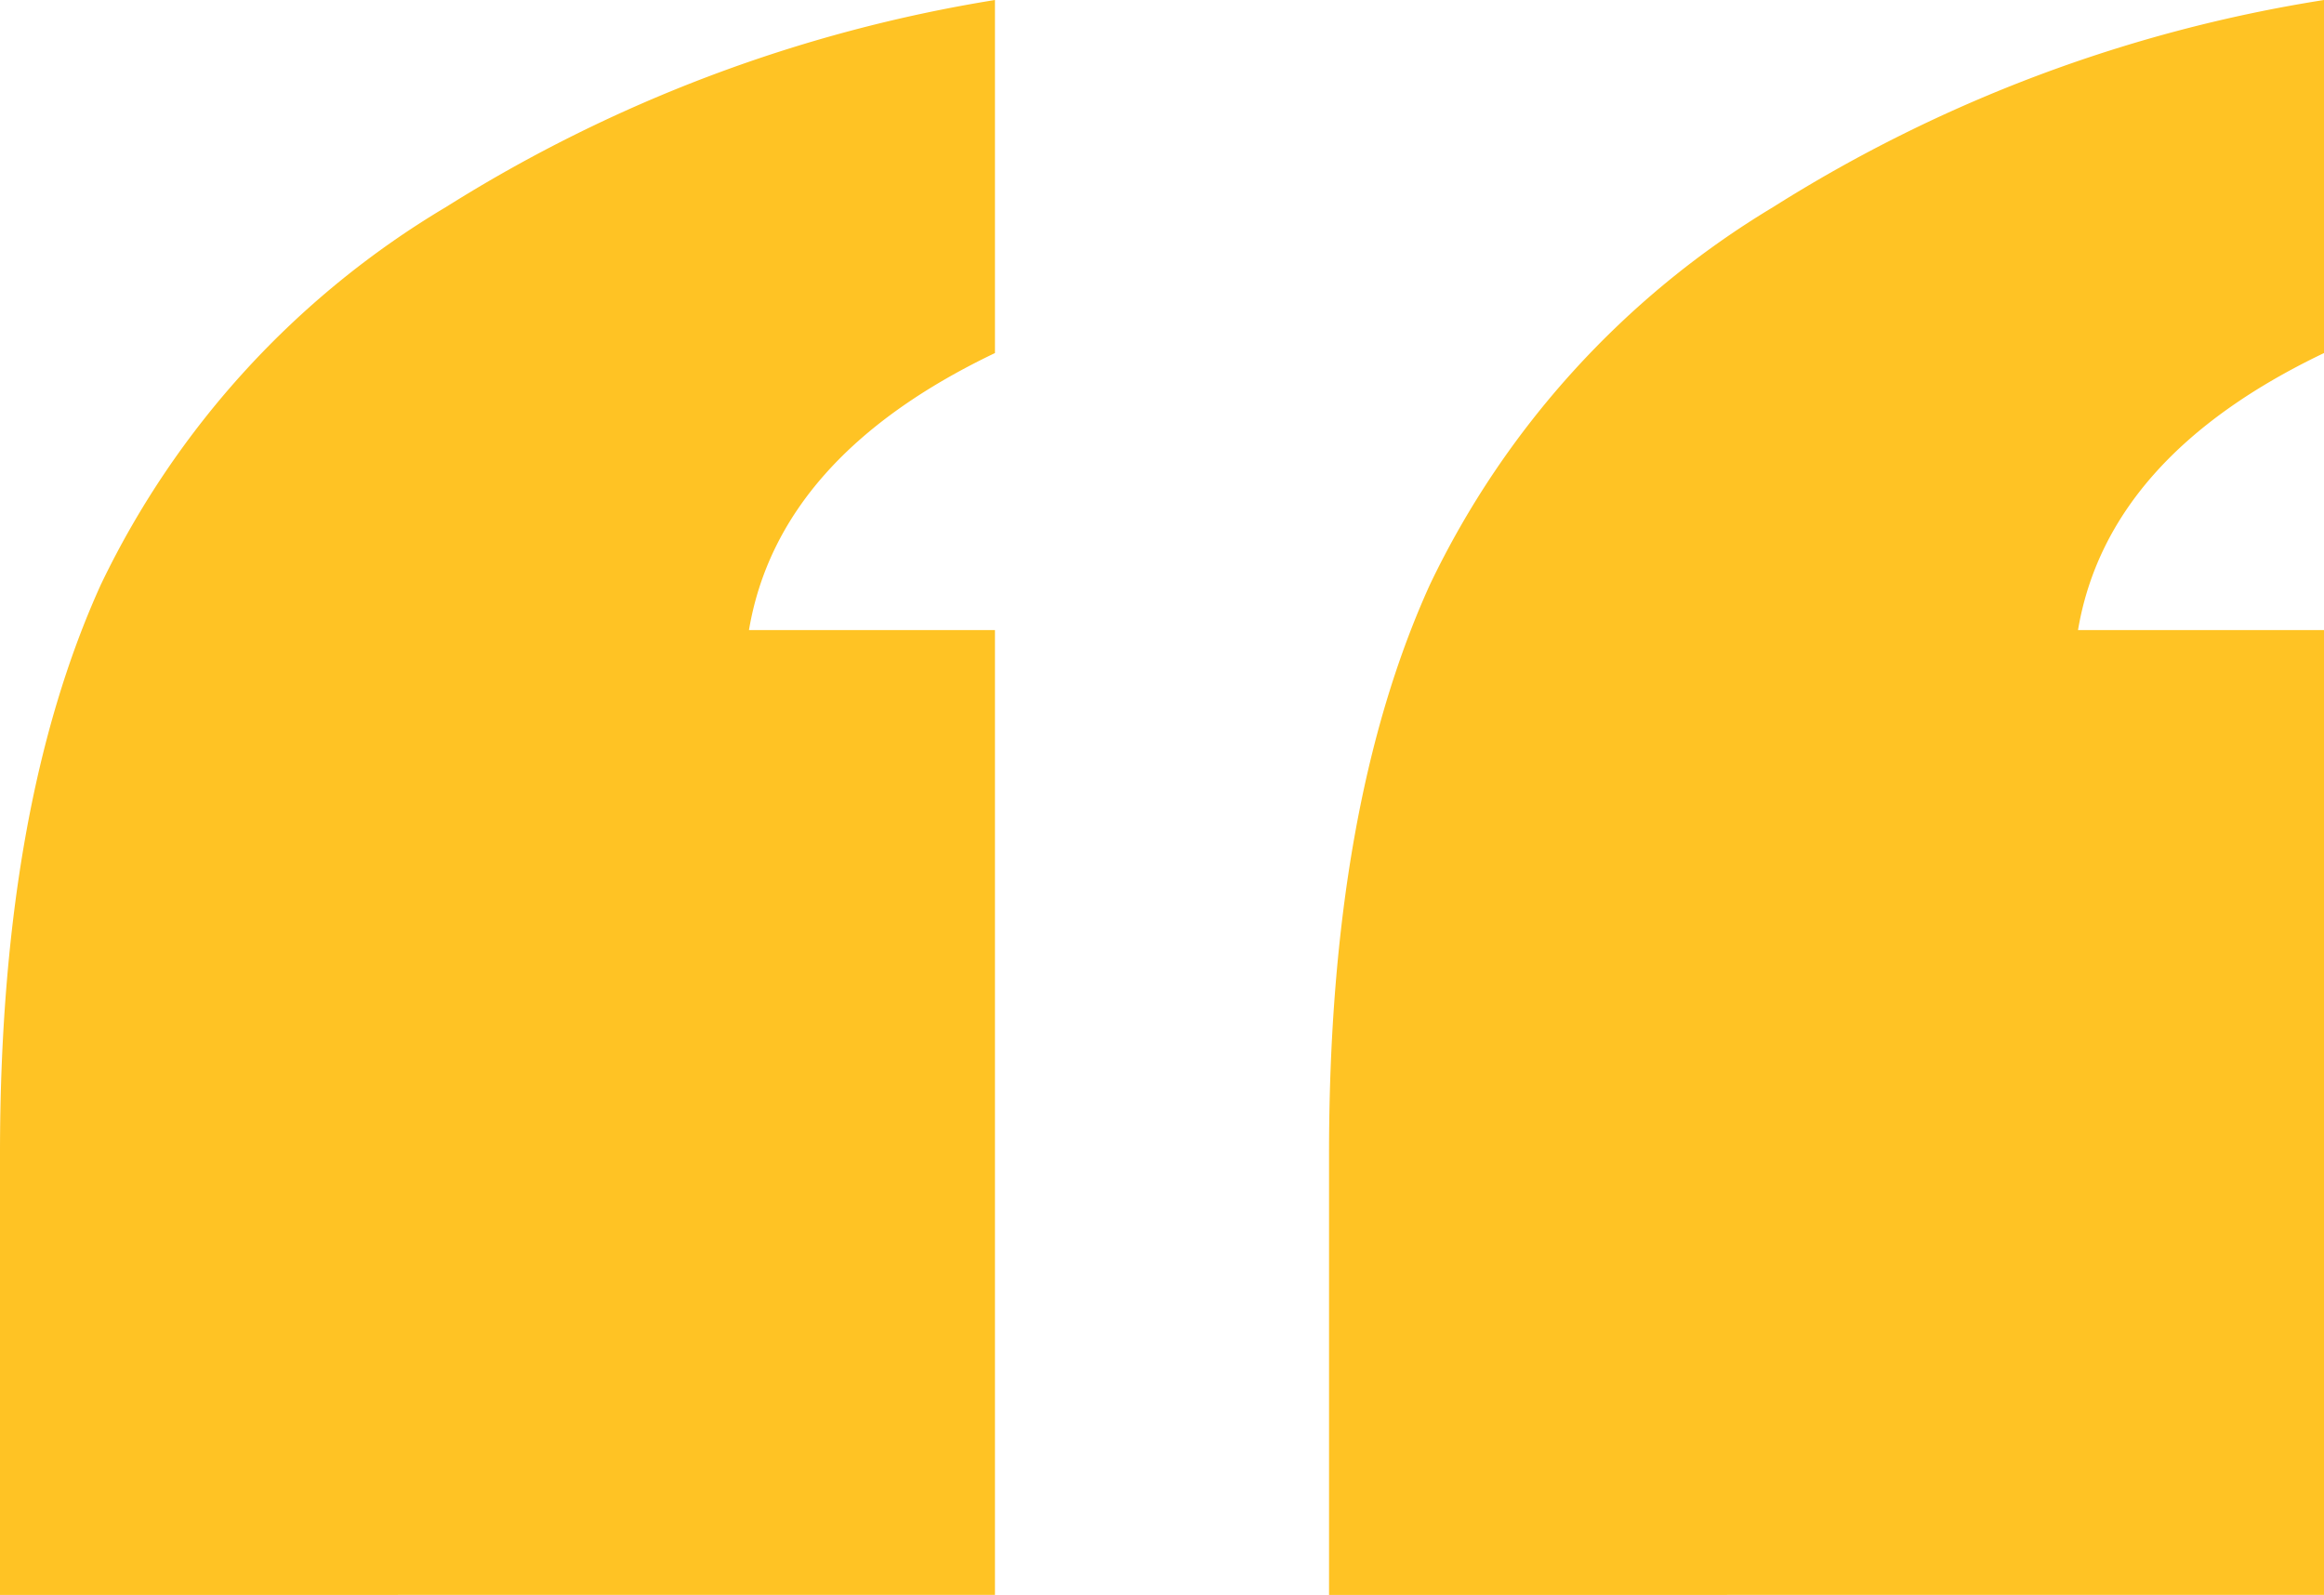
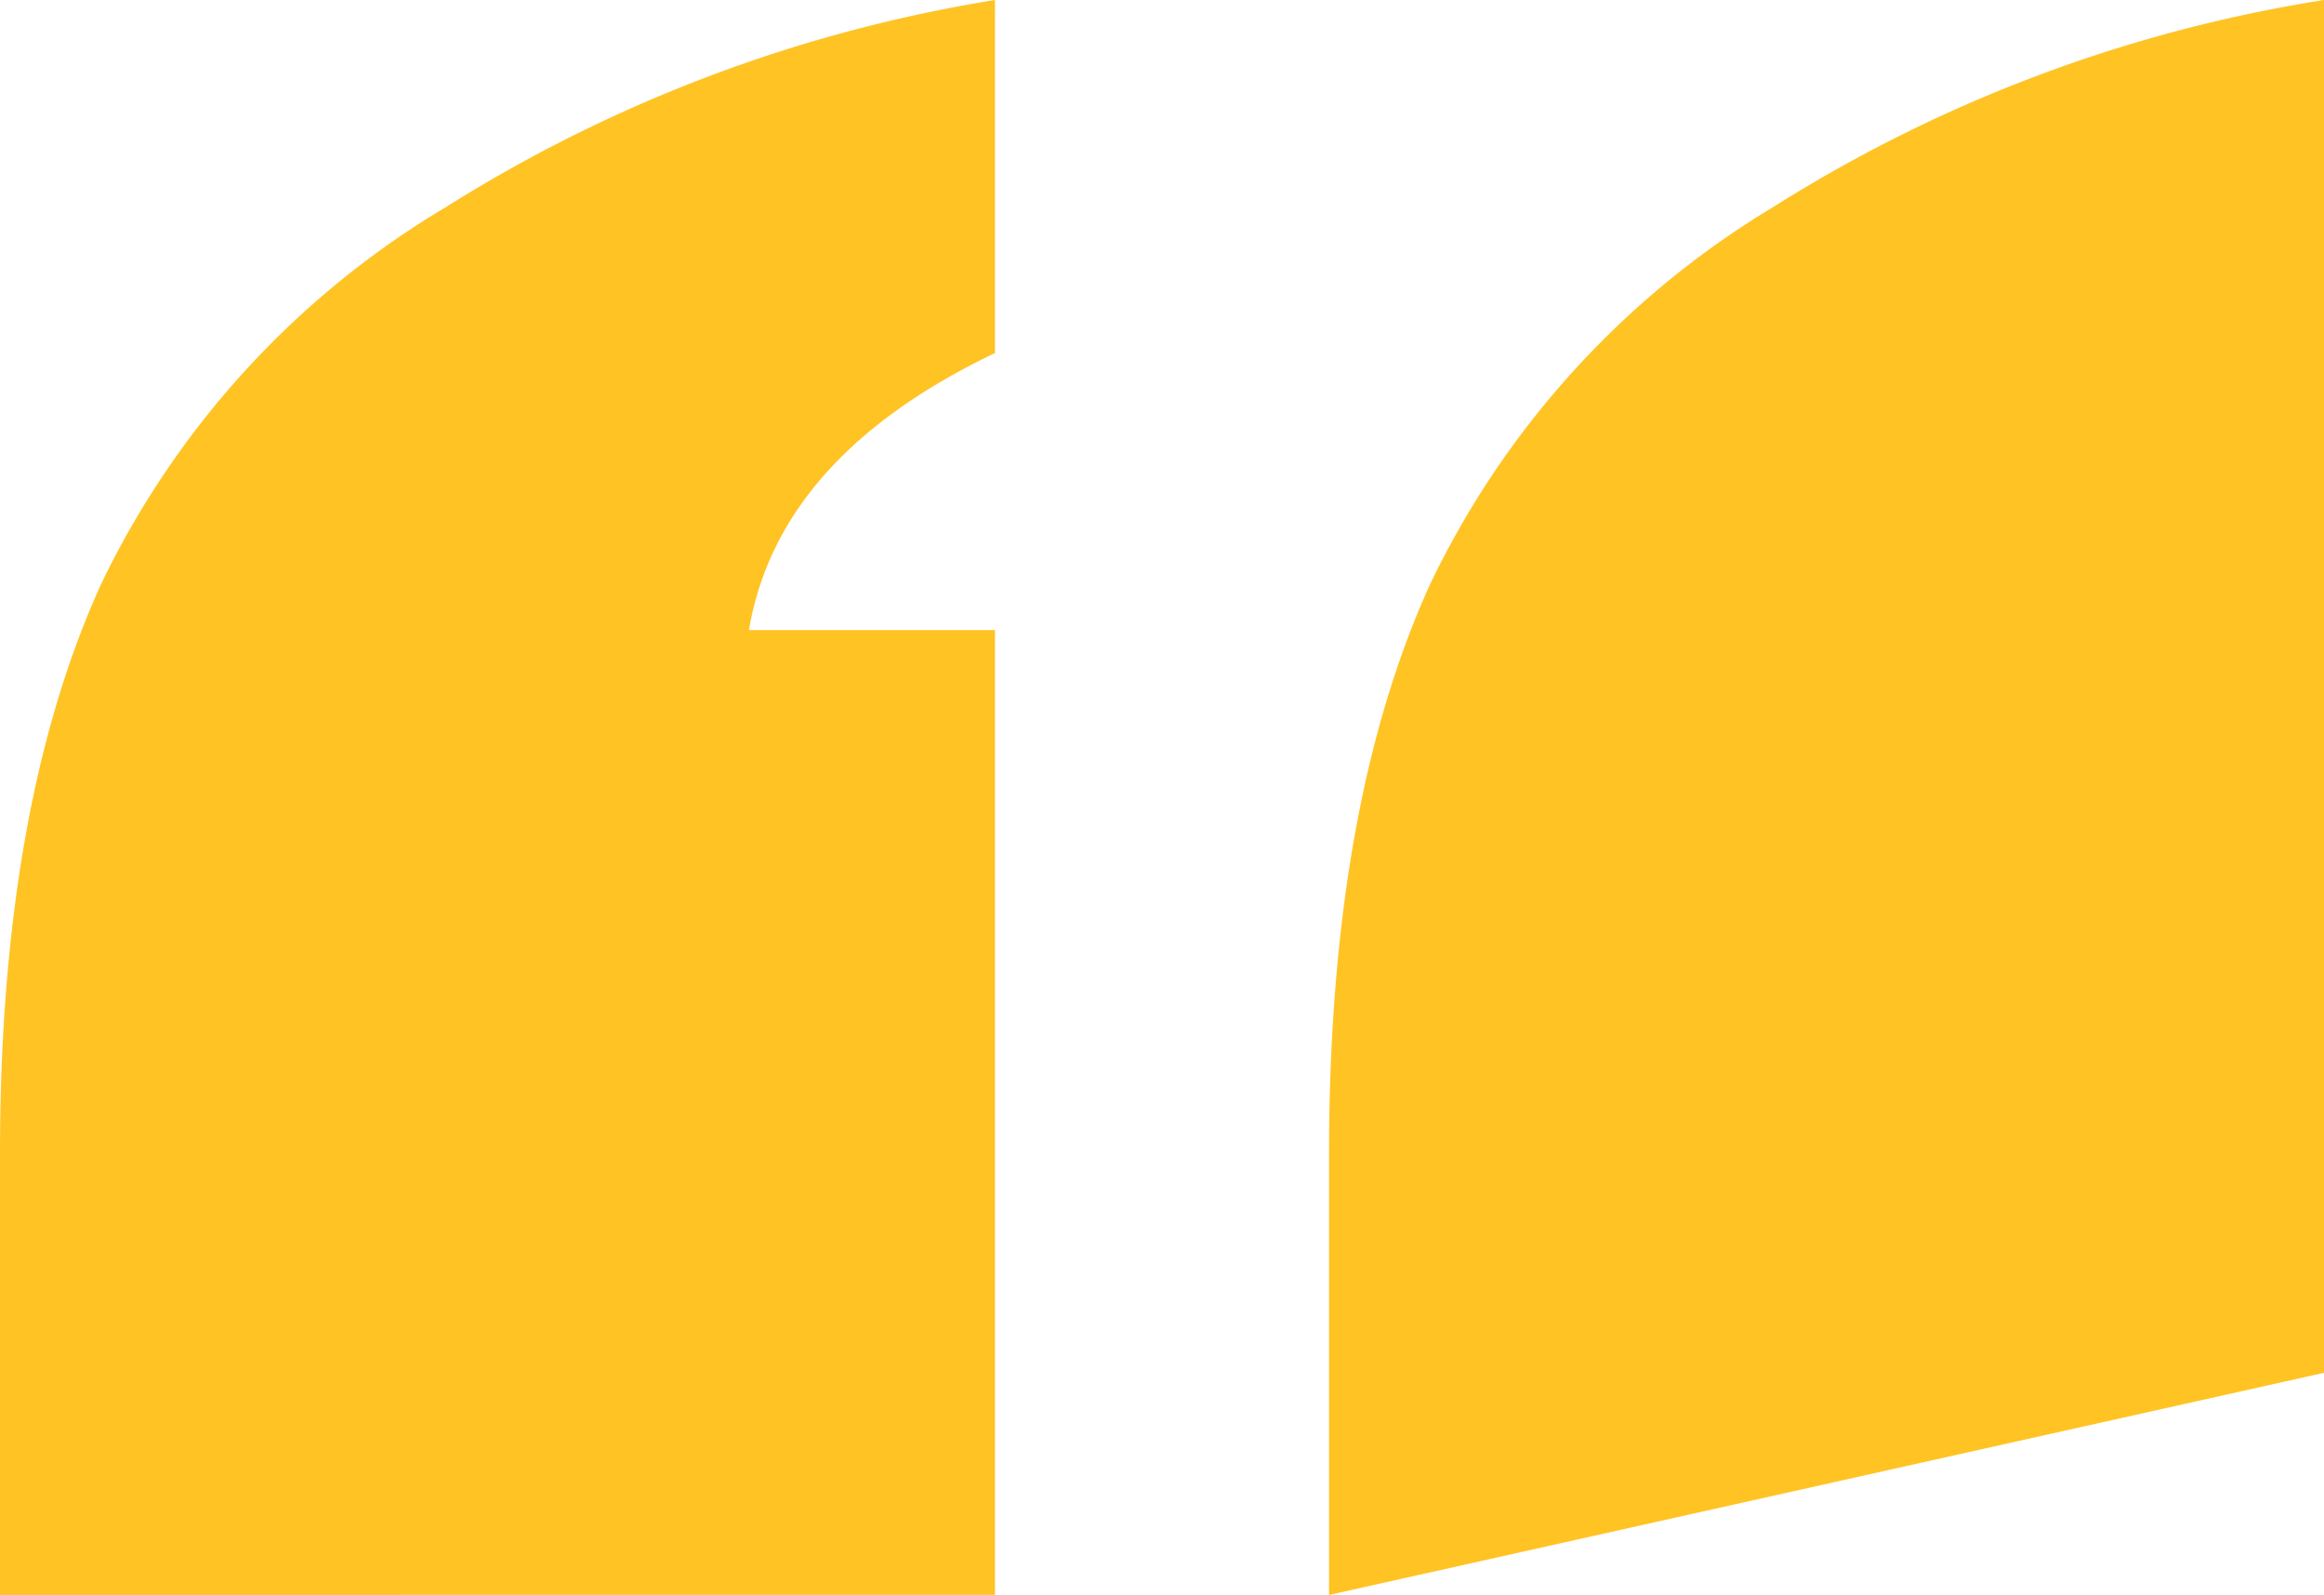
<svg xmlns="http://www.w3.org/2000/svg" width="66.955" height="45.956" viewBox="0 0 66.955 45.956">
  <g id="quote" transform="translate(565.016 462.481)">
-     <path id="Path_13" data-name="Path 13" d="M-565.016-238.525v-12.717q0-10,2.908-16.4a25.467,25.467,0,0,1,9.943-10.875,42.351,42.351,0,0,1,15.814-5.964v10.173q-6.243,2.983-7.087,7.981h7.087v27.8Zm38.29,0v-12.717q0-10,2.909-16.4a25.551,25.551,0,0,1,9.89-10.875,41.937,41.937,0,0,1,15.866-5.964v10.173q-6.243,2.983-7.087,7.981h7.087v27.8Z" transform="translate(0 -178)" fill="#ffc324" />
+     <path id="Path_13" data-name="Path 13" d="M-565.016-238.525v-12.717q0-10,2.908-16.4a25.467,25.467,0,0,1,9.943-10.875,42.351,42.351,0,0,1,15.814-5.964v10.173q-6.243,2.983-7.087,7.981h7.087v27.8Zm38.29,0v-12.717q0-10,2.909-16.4a25.551,25.551,0,0,1,9.89-10.875,41.937,41.937,0,0,1,15.866-5.964v10.173h7.087v27.8Z" transform="translate(0 -178)" fill="#ffc324" />
  </g>
</svg>